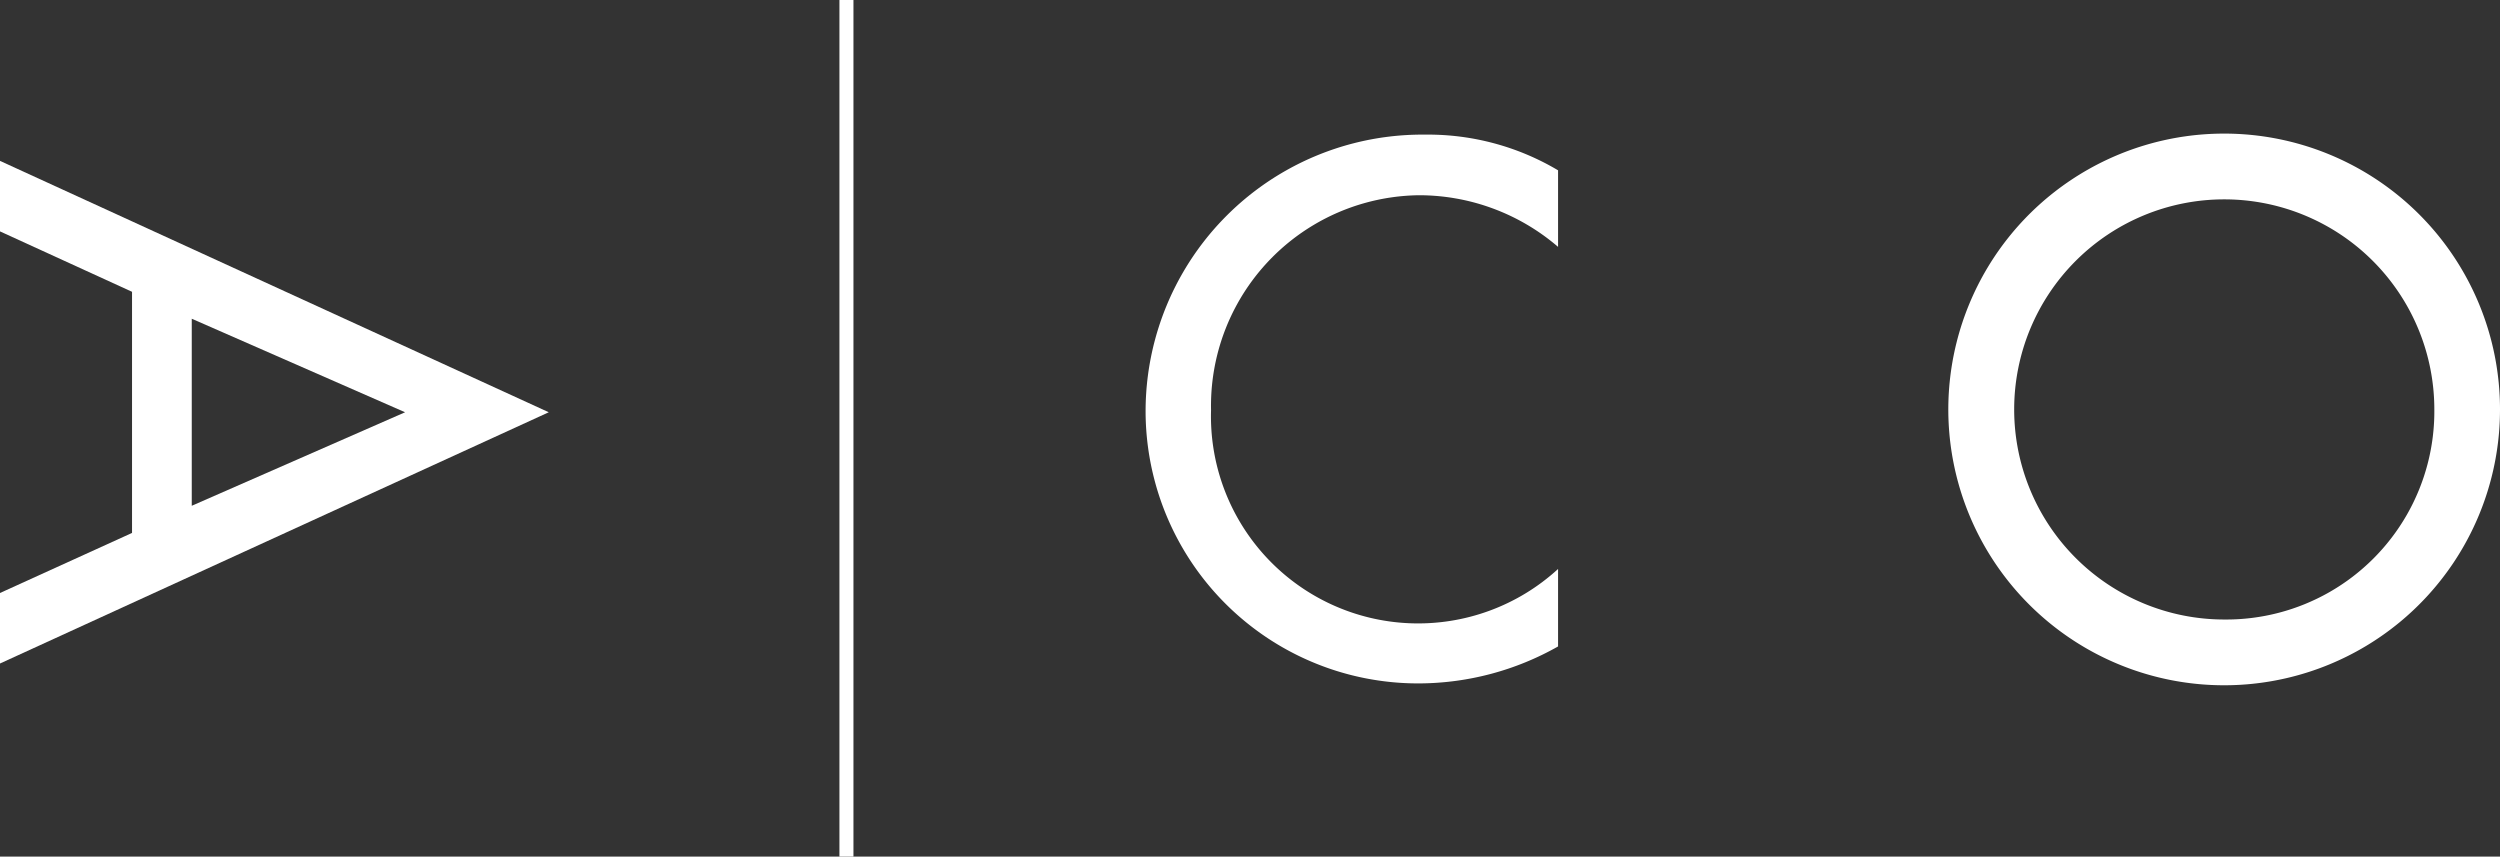
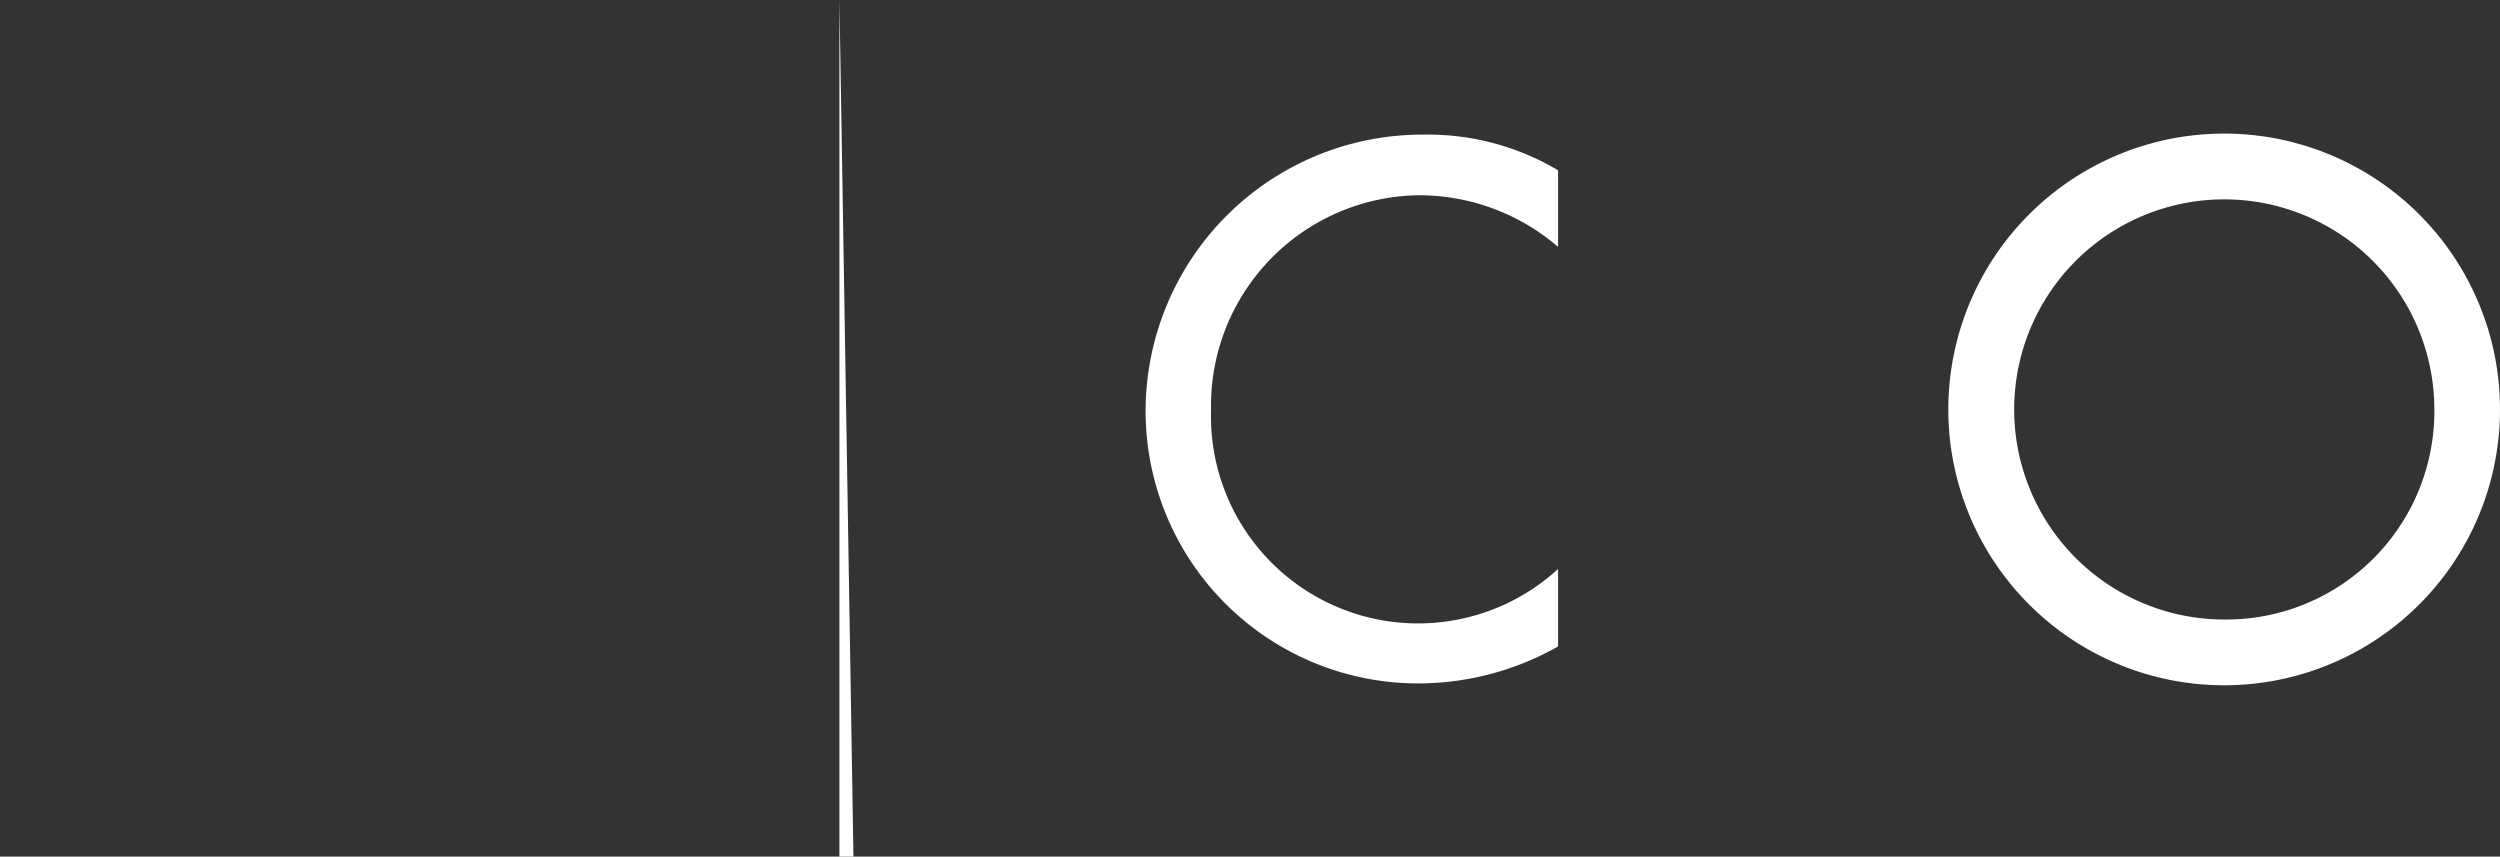
<svg xmlns="http://www.w3.org/2000/svg" width="128.525" height="44.039" viewBox="0 0 128.525 44.039">
  <rect x="0" y="0" width="128.525" height="44.039" fill="#333333" stroke="none" />
  <g id="ACO-logo" transform="translate(-20.12 -14.01)">
-     <path id="Trazado_1" data-name="Trazado 1" d="M26.908,35.07,20.12,31.965V28.34L48.332,41.263,20.12,54.18V50.555l6.788-3.088Zm14.037,6.193L29.978,36.455v9.616Z" transform="translate(0 -6.059)" fill="#fff" />
    <path id="Trazado_2" data-name="Trazado 2" d="M143.365,31.771a10.966,10.966,0,0,0-7.14-2.655,10.824,10.824,0,0,0-10.7,11.047,10.649,10.649,0,0,0,17.84,8.167v3.983a14.591,14.591,0,0,1-7.105,1.9A14.008,14.008,0,0,1,122.16,40.256,14.227,14.227,0,0,1,136.543,26a13.073,13.073,0,0,1,6.822,1.835Z" transform="translate(-43.145 -5.069)" fill="#fff" />
    <path id="Trazado_3" data-name="Trazado 3" d="M222.022,40.091A14.181,14.181,0,1,1,207.841,25.91,14.181,14.181,0,0,1,222.022,40.091Zm-3.376,0a10.8,10.8,0,1,0-10.8,10.8A10.7,10.7,0,0,0,218.646,40.091Z" transform="translate(-73.377 -5.032)" fill="#fff" />
-     <path id="Trazado_4" data-name="Trazado 4" d="M94.89,14.01V58.048h.721V14.01Z" transform="translate(-31.615)" fill="#fff" />
+     <path id="Trazado_4" data-name="Trazado 4" d="M94.89,14.01V58.048h.721Z" transform="translate(-31.615)" fill="#fff" />
  </g>
</svg>